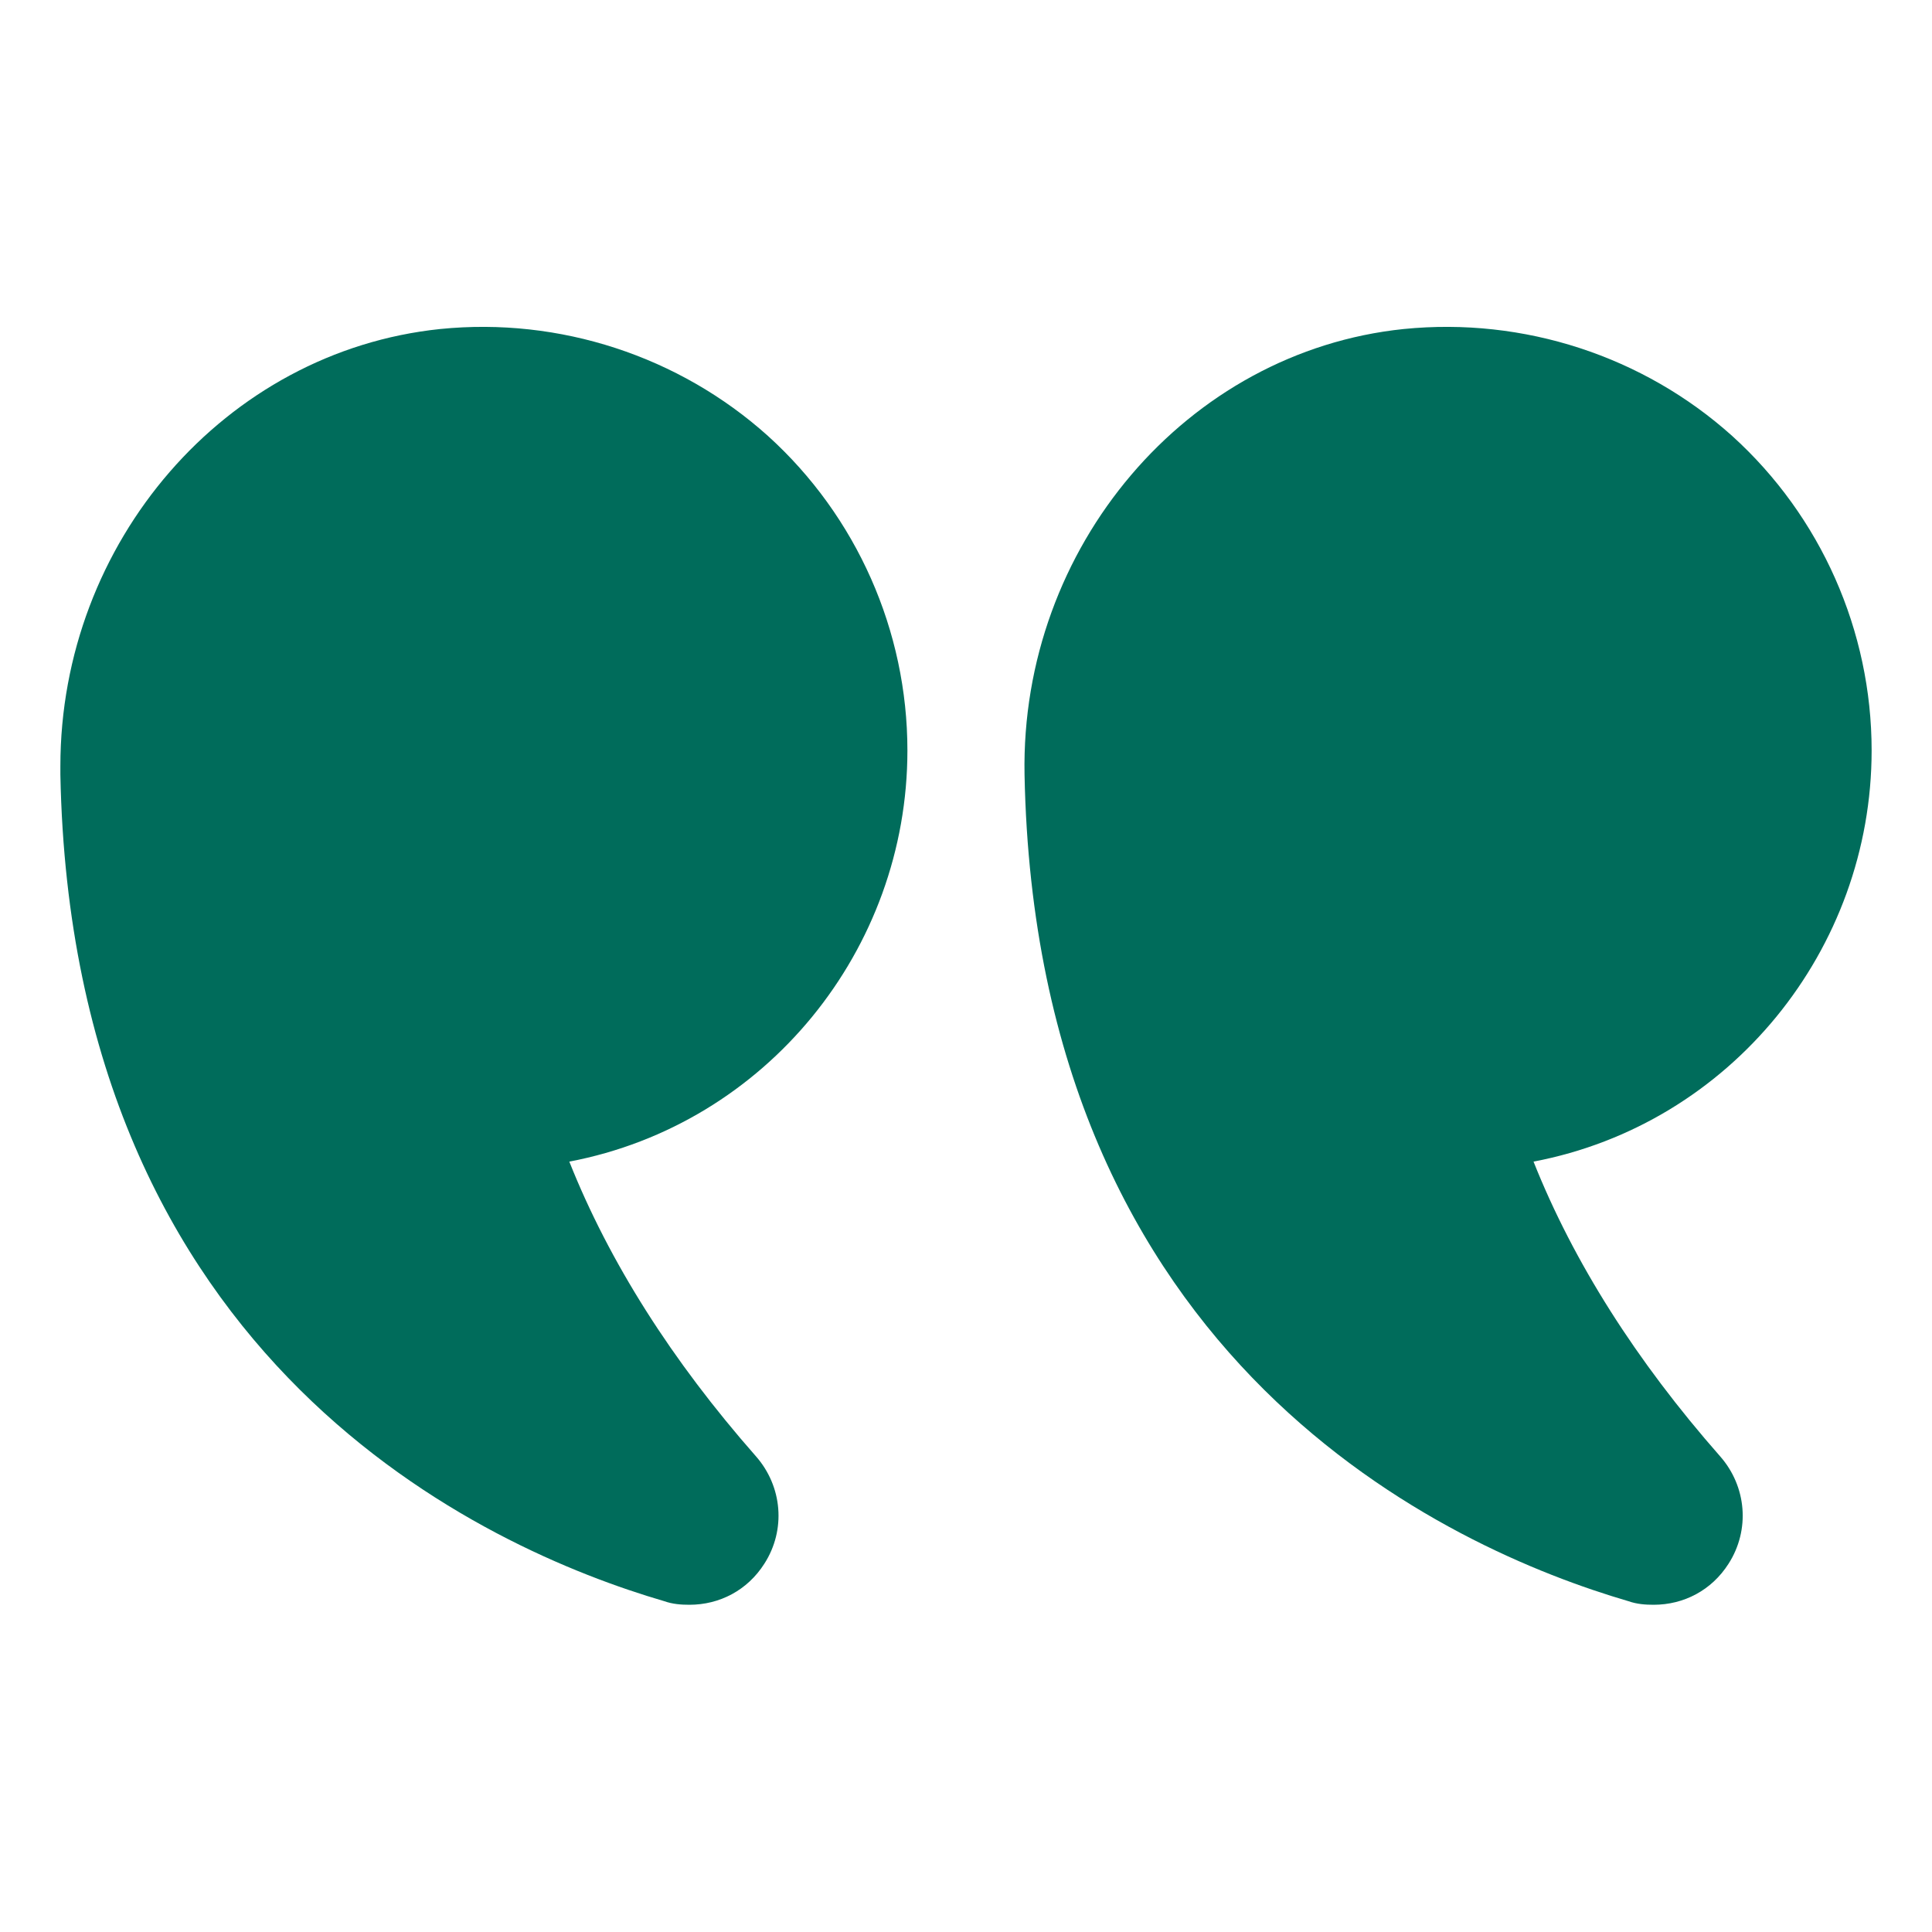
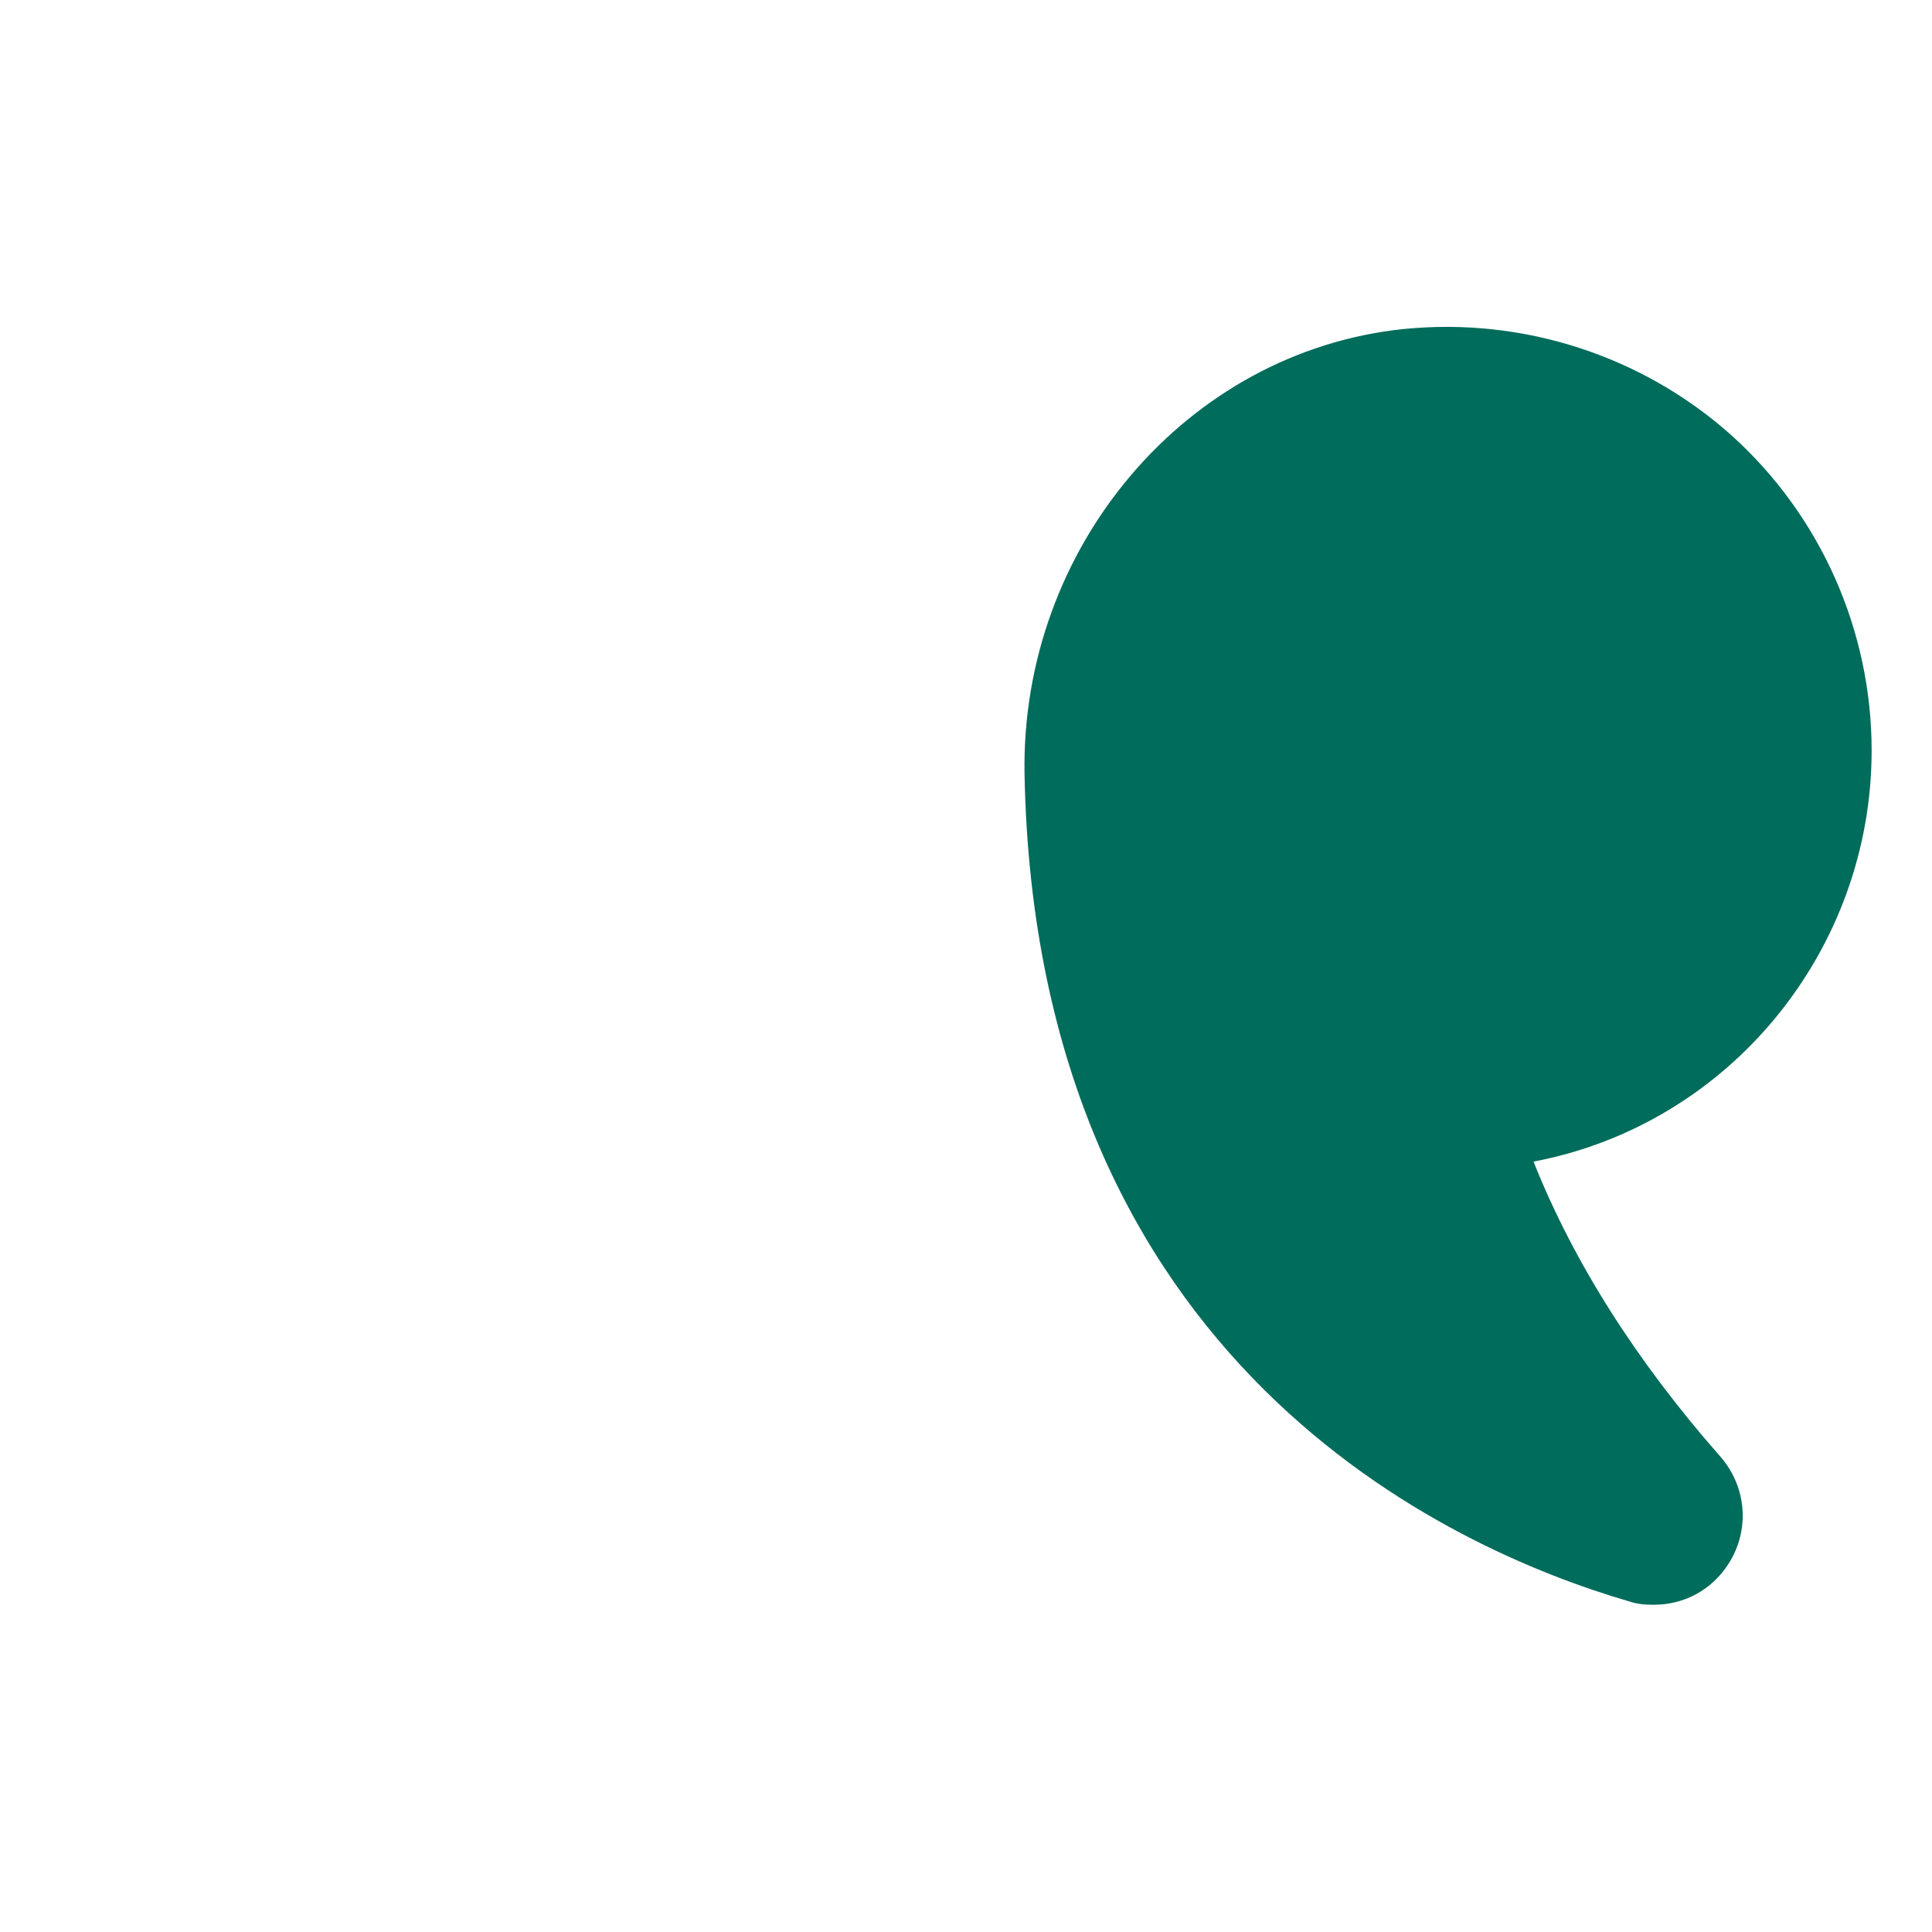
<svg xmlns="http://www.w3.org/2000/svg" width="40" height="40" viewBox="0 0 40 40" fill="none">
  <path d="M31.75 24.05C32.575 26.125 33.875 28.175 35.612 30.15C36.163 30.775 36.237 31.675 35.788 32.375C35.438 32.925 34.862 33.225 34.237 33.225C34.062 33.225 33.888 33.212 33.712 33.15C30.038 32.075 21.45 28.262 21.212 16.037C21.125 11.325 24.575 7.275 29.062 6.812C31.55 6.562 34.025 7.375 35.862 9.025C37.7 10.688 38.75 13.062 38.75 15.537C38.75 19.663 35.825 23.275 31.75 24.05Z" fill="#006C5B" />
-   <path d="M9.112 6.812C11.587 6.562 14.062 7.375 15.899 9.025C17.737 10.688 18.787 13.062 18.787 15.537C18.787 19.663 15.862 23.275 11.787 24.05C12.612 26.125 13.912 28.175 15.65 30.15C16.2 30.775 16.275 31.675 15.825 32.375C15.475 32.925 14.899 33.225 14.274 33.225C14.1 33.225 13.925 33.212 13.75 33.15C10.075 32.075 1.487 28.262 1.25 16.037V15.863C1.25 11.225 4.662 7.275 9.112 6.812Z" fill="#006C5B" />
</svg>